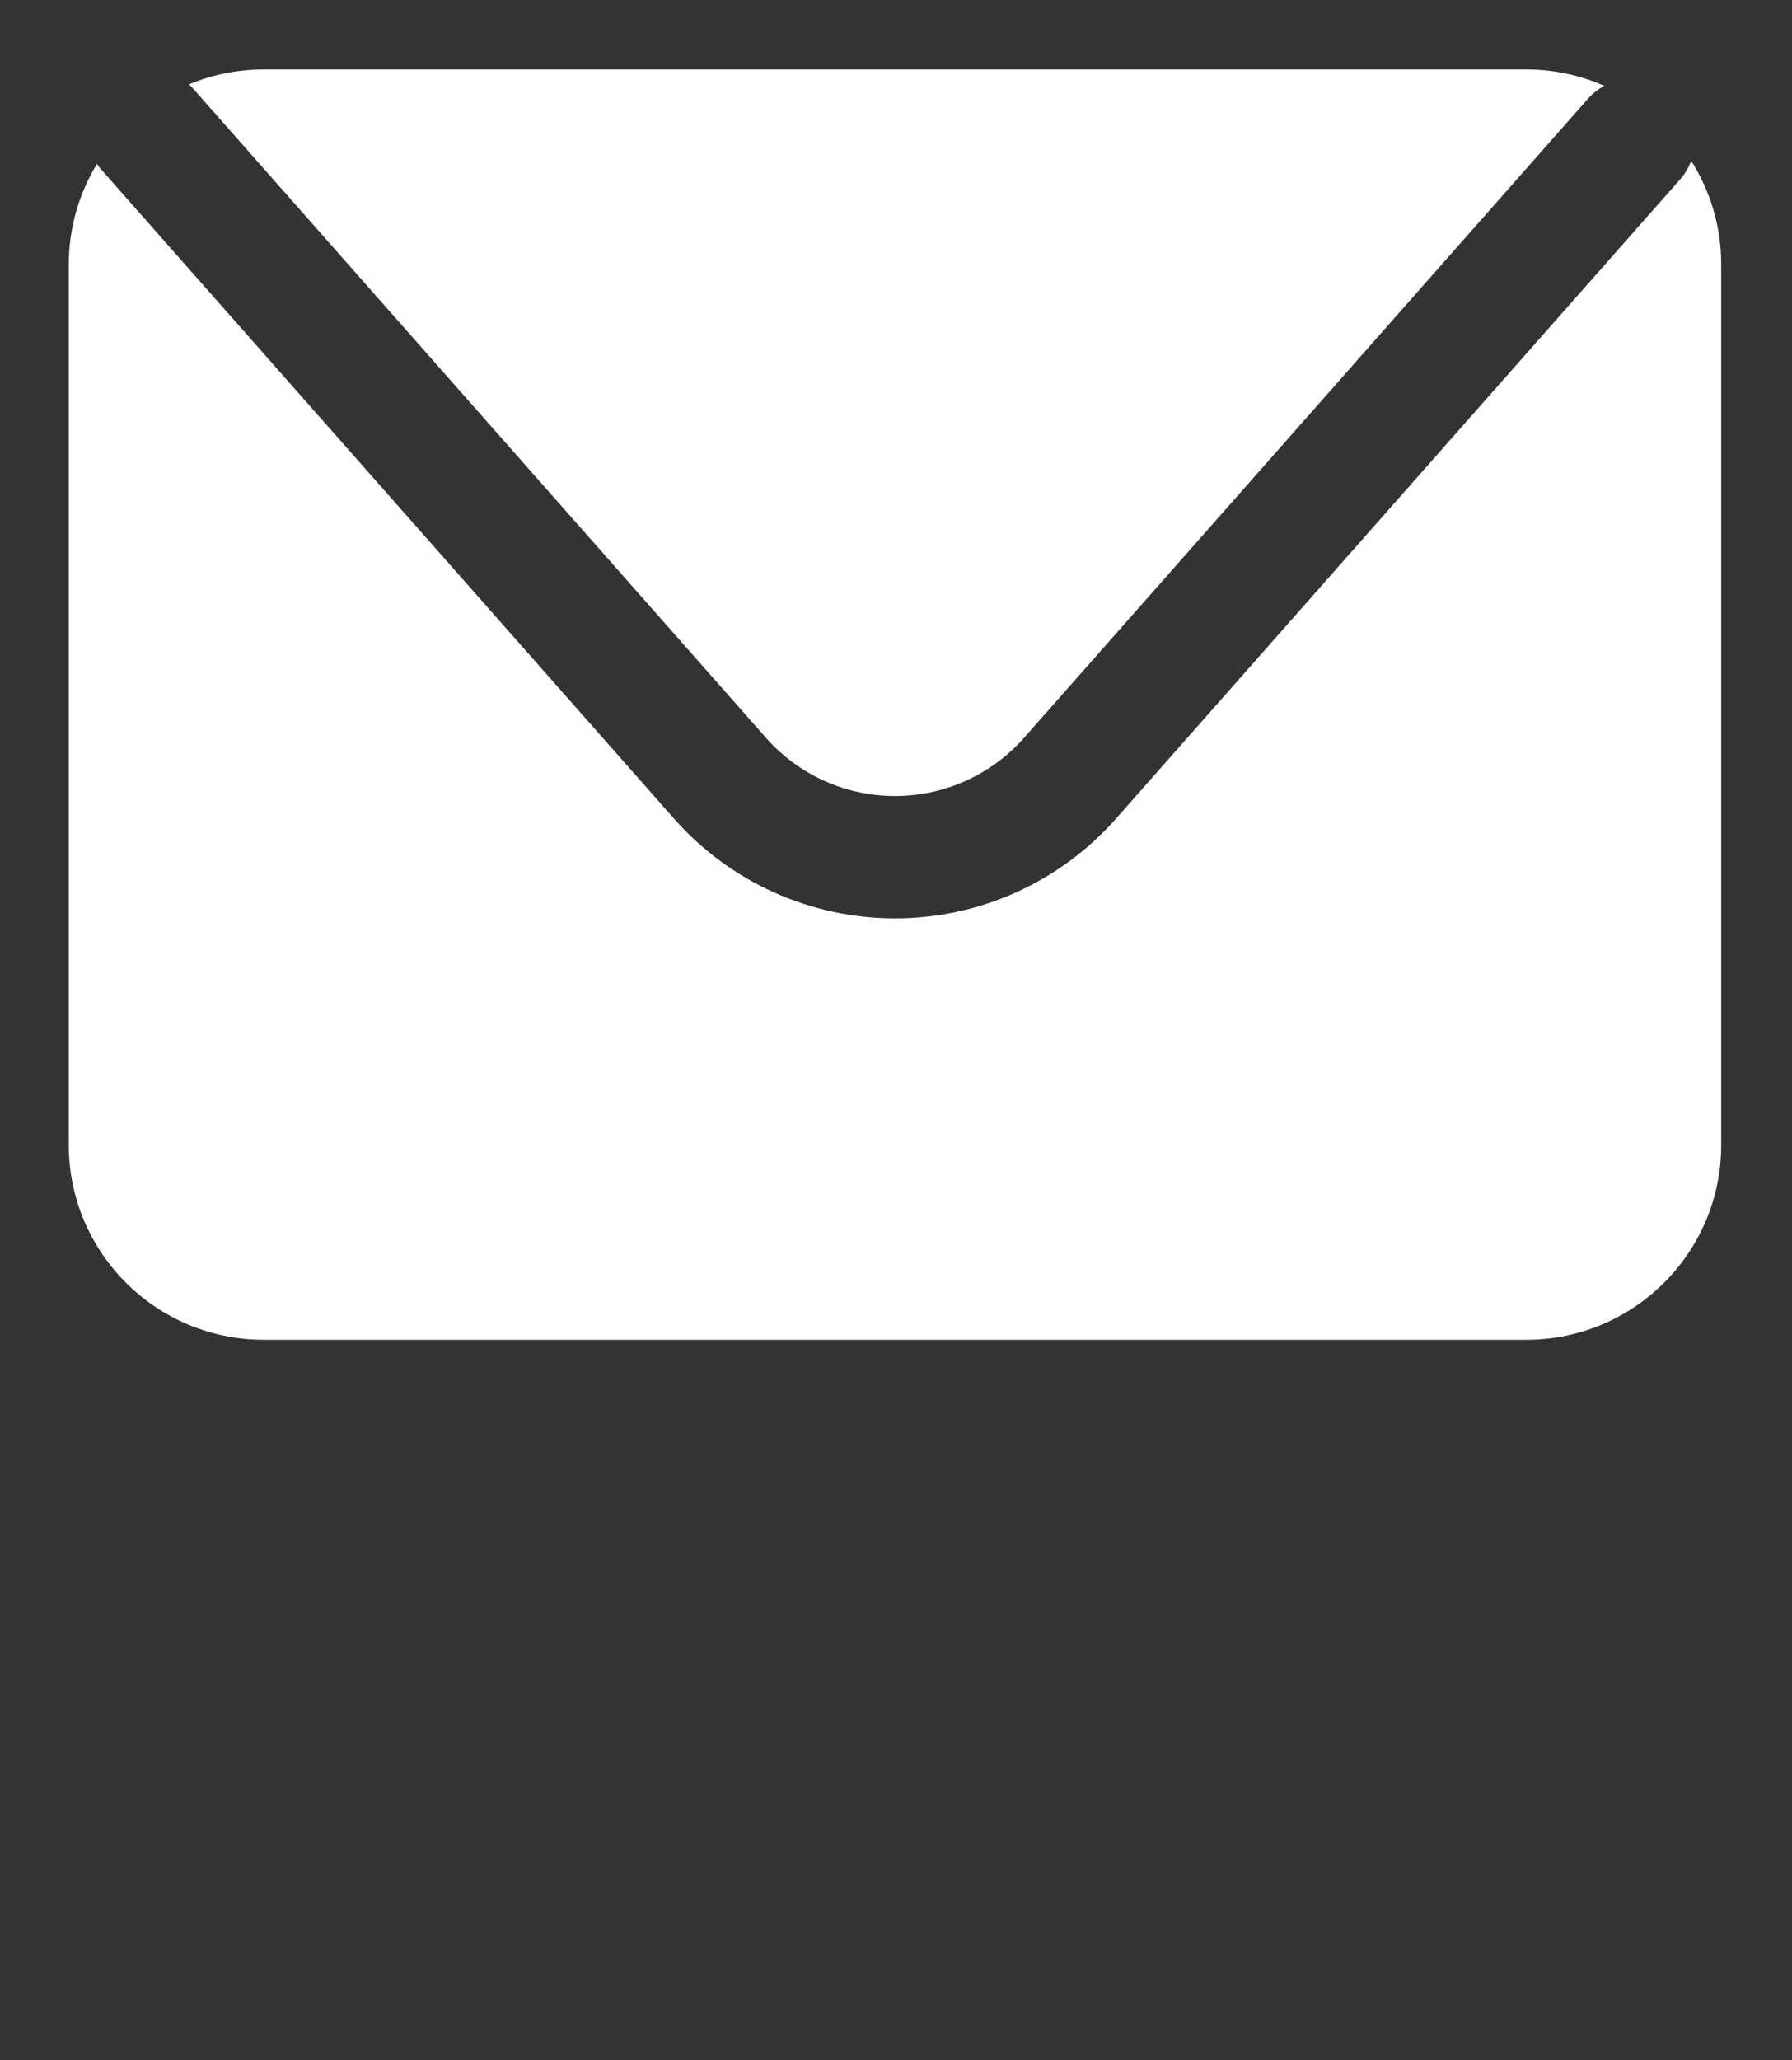
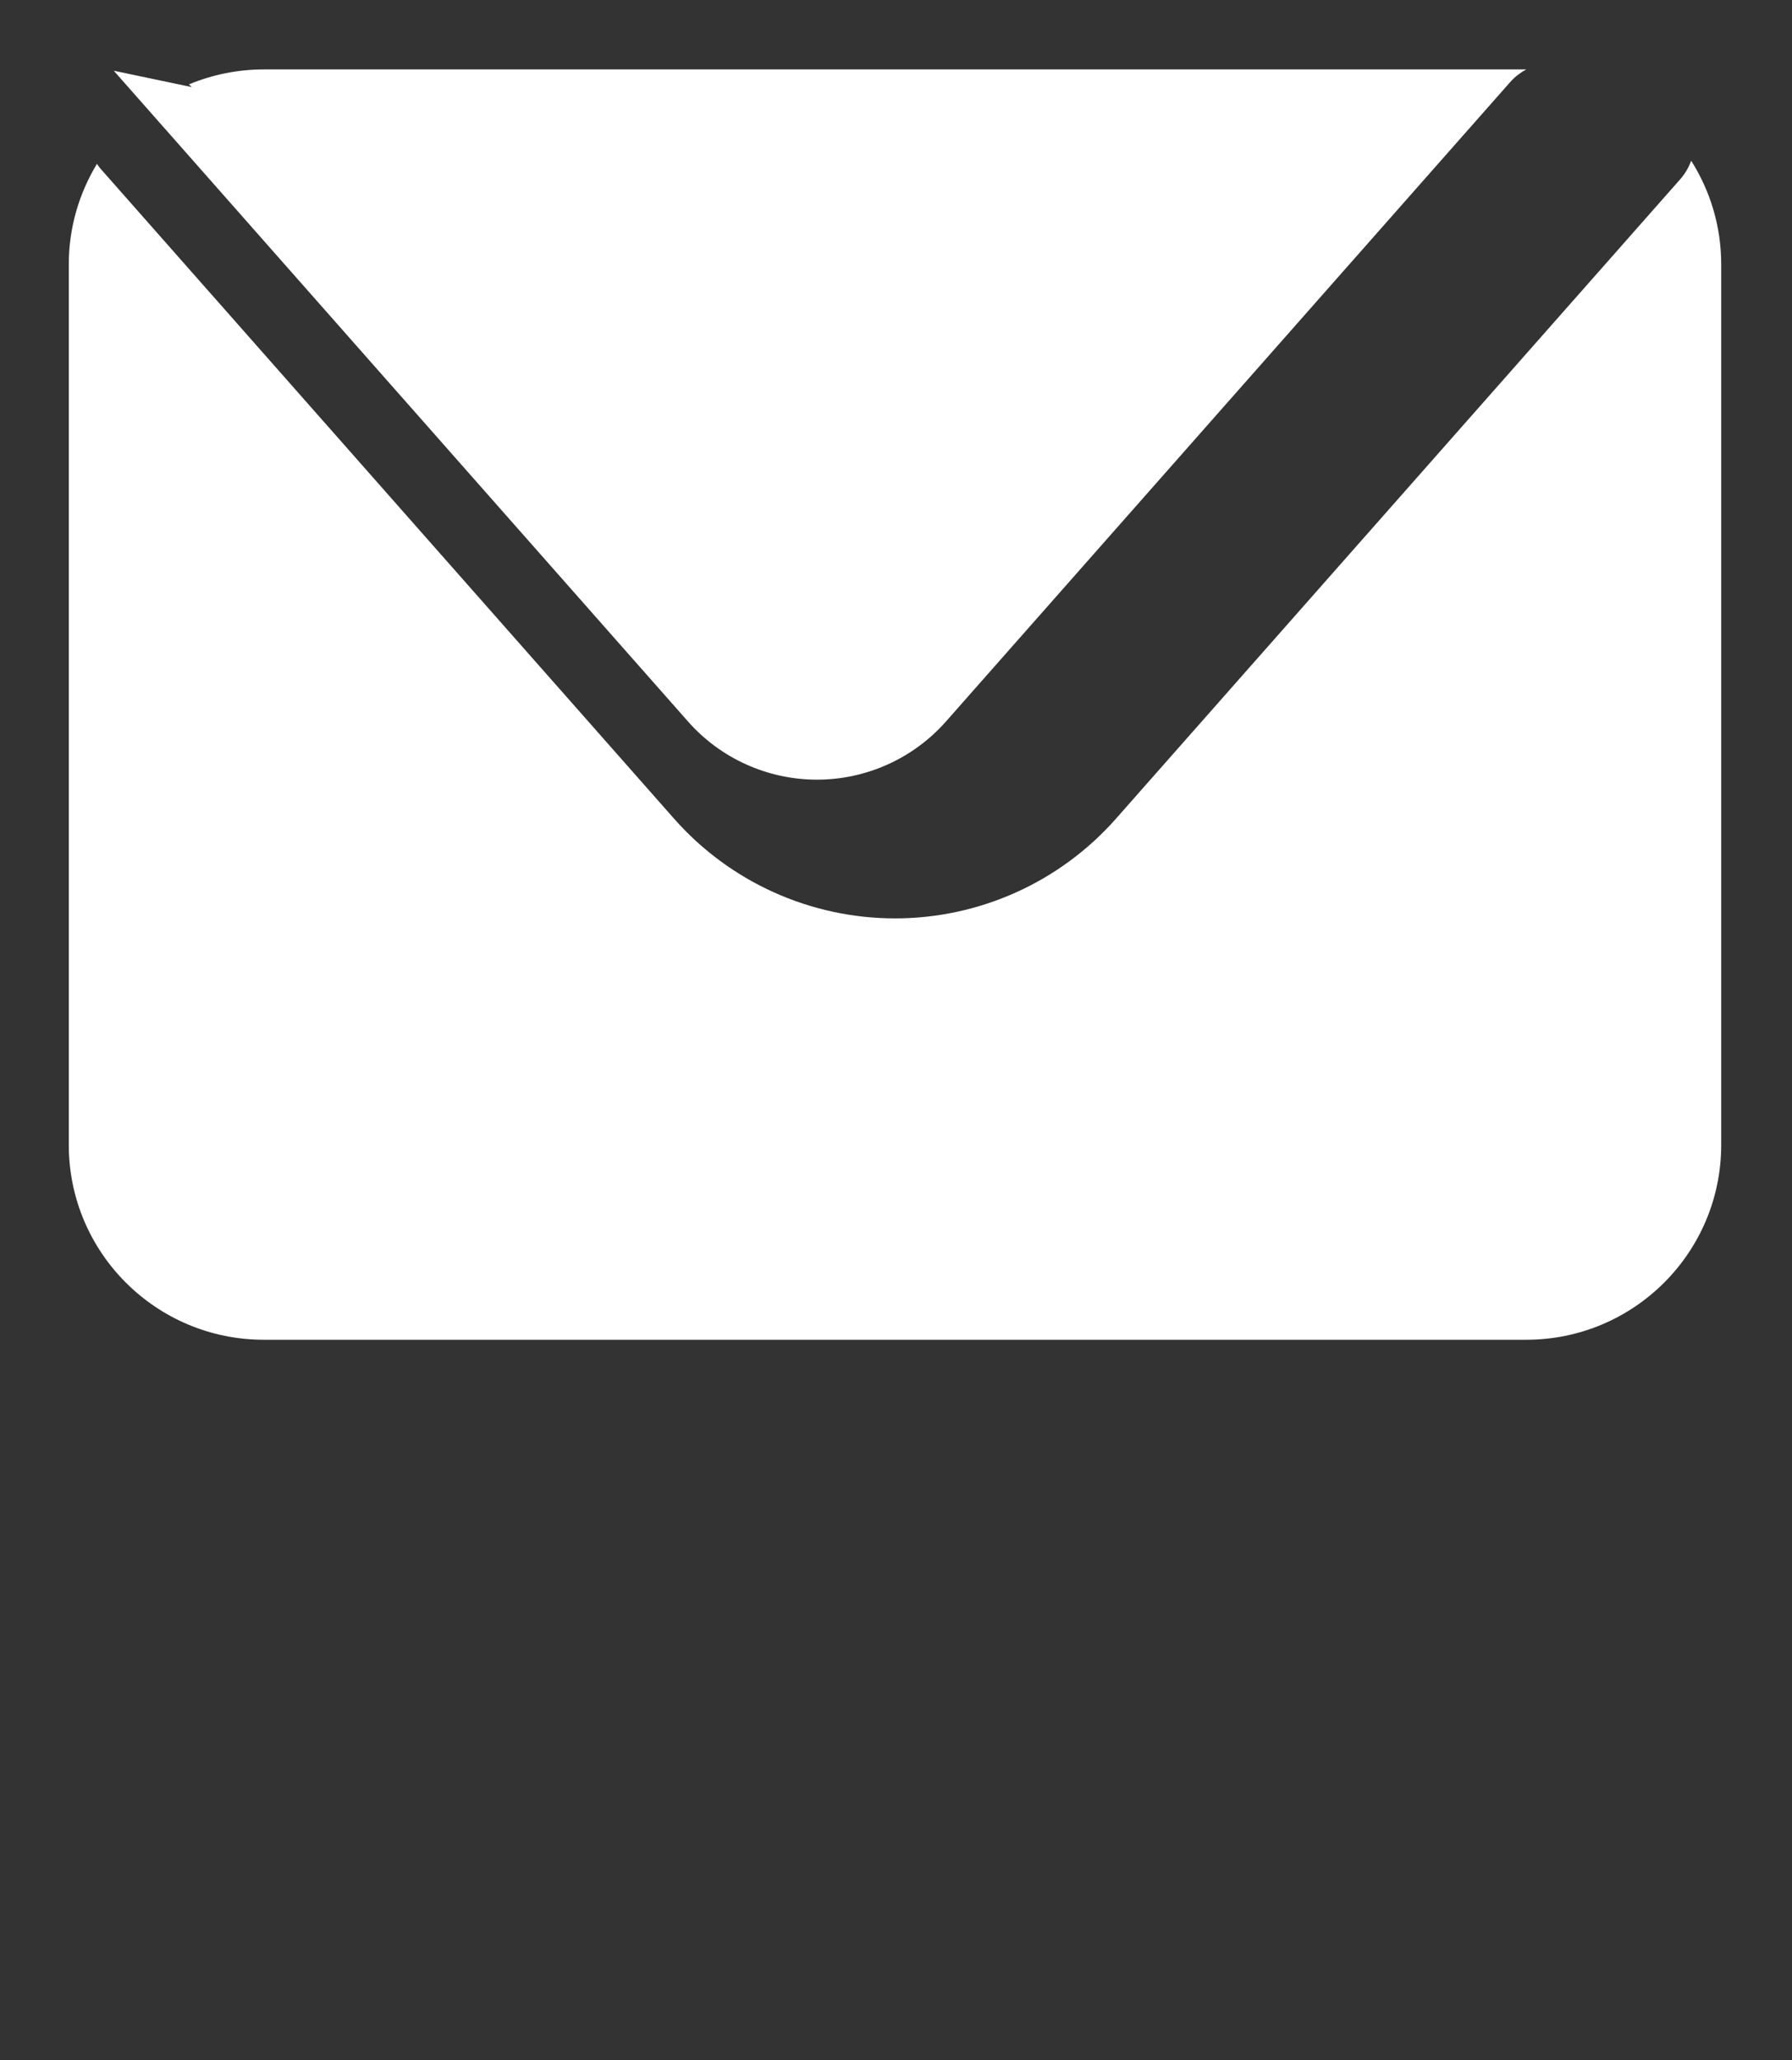
<svg xmlns="http://www.w3.org/2000/svg" width="100%" height="100%" viewBox="0 0 241 277" version="1.1" xml:space="preserve" style="fill-rule:evenodd;clip-rule:evenodd;stroke-linejoin:round;stroke-miterlimit:2;">
  <rect x="0" y="0" width="241" height="277" fill="#333333" stroke="none" />
-   <rect id="Artboard1" x="0" y="0" width="240.72" height="276.72" style="fill:none;" />
-   <path d="M25.795,11.711c-0.113,-0.132 -0.264,-0.238 -0.39,-0.364c3.103,-1.291 6.507,-2.013 10.075,-2.013l169.776,0c3.731,0 7.279,0.79 10.495,2.202c-0.785,0.439 -1.526,0.984 -2.154,1.699l-75.878,85.963c-4.391,4.973 -10.715,7.826 -17.348,7.826c-6.645,0 -12.97,-2.853 -17.354,-7.826l-77.222,-87.487Zm201.651,9.903c2.544,4.032 4.032,8.792 4.032,13.91l0,118.411c0,14.462 -11.738,26.189 -26.222,26.189l-169.776,0c-14.483,0 -26.228,-11.727 -26.228,-26.189l-0,-118.411c-0,-4.948 1.4,-9.545 3.787,-13.496c0.132,0.188 0.245,0.382 0.402,0.564l77.216,87.48c7.512,8.517 18.346,13.402 29.714,13.402c11.362,0 22.19,-4.885 29.708,-13.402l75.879,-85.962c0.672,-0.753 1.149,-1.612 1.488,-2.496Z" style="fill:#fff;" />
+   <path d="M25.795,11.711c-0.113,-0.132 -0.264,-0.238 -0.39,-0.364c3.103,-1.291 6.507,-2.013 10.075,-2.013l169.776,0c-0.785,0.439 -1.526,0.984 -2.154,1.699l-75.878,85.963c-4.391,4.973 -10.715,7.826 -17.348,7.826c-6.645,0 -12.97,-2.853 -17.354,-7.826l-77.222,-87.487Zm201.651,9.903c2.544,4.032 4.032,8.792 4.032,13.91l0,118.411c0,14.462 -11.738,26.189 -26.222,26.189l-169.776,0c-14.483,0 -26.228,-11.727 -26.228,-26.189l-0,-118.411c-0,-4.948 1.4,-9.545 3.787,-13.496c0.132,0.188 0.245,0.382 0.402,0.564l77.216,87.48c7.512,8.517 18.346,13.402 29.714,13.402c11.362,0 22.19,-4.885 29.708,-13.402l75.879,-85.962c0.672,-0.753 1.149,-1.612 1.488,-2.496Z" style="fill:#fff;" />
</svg>